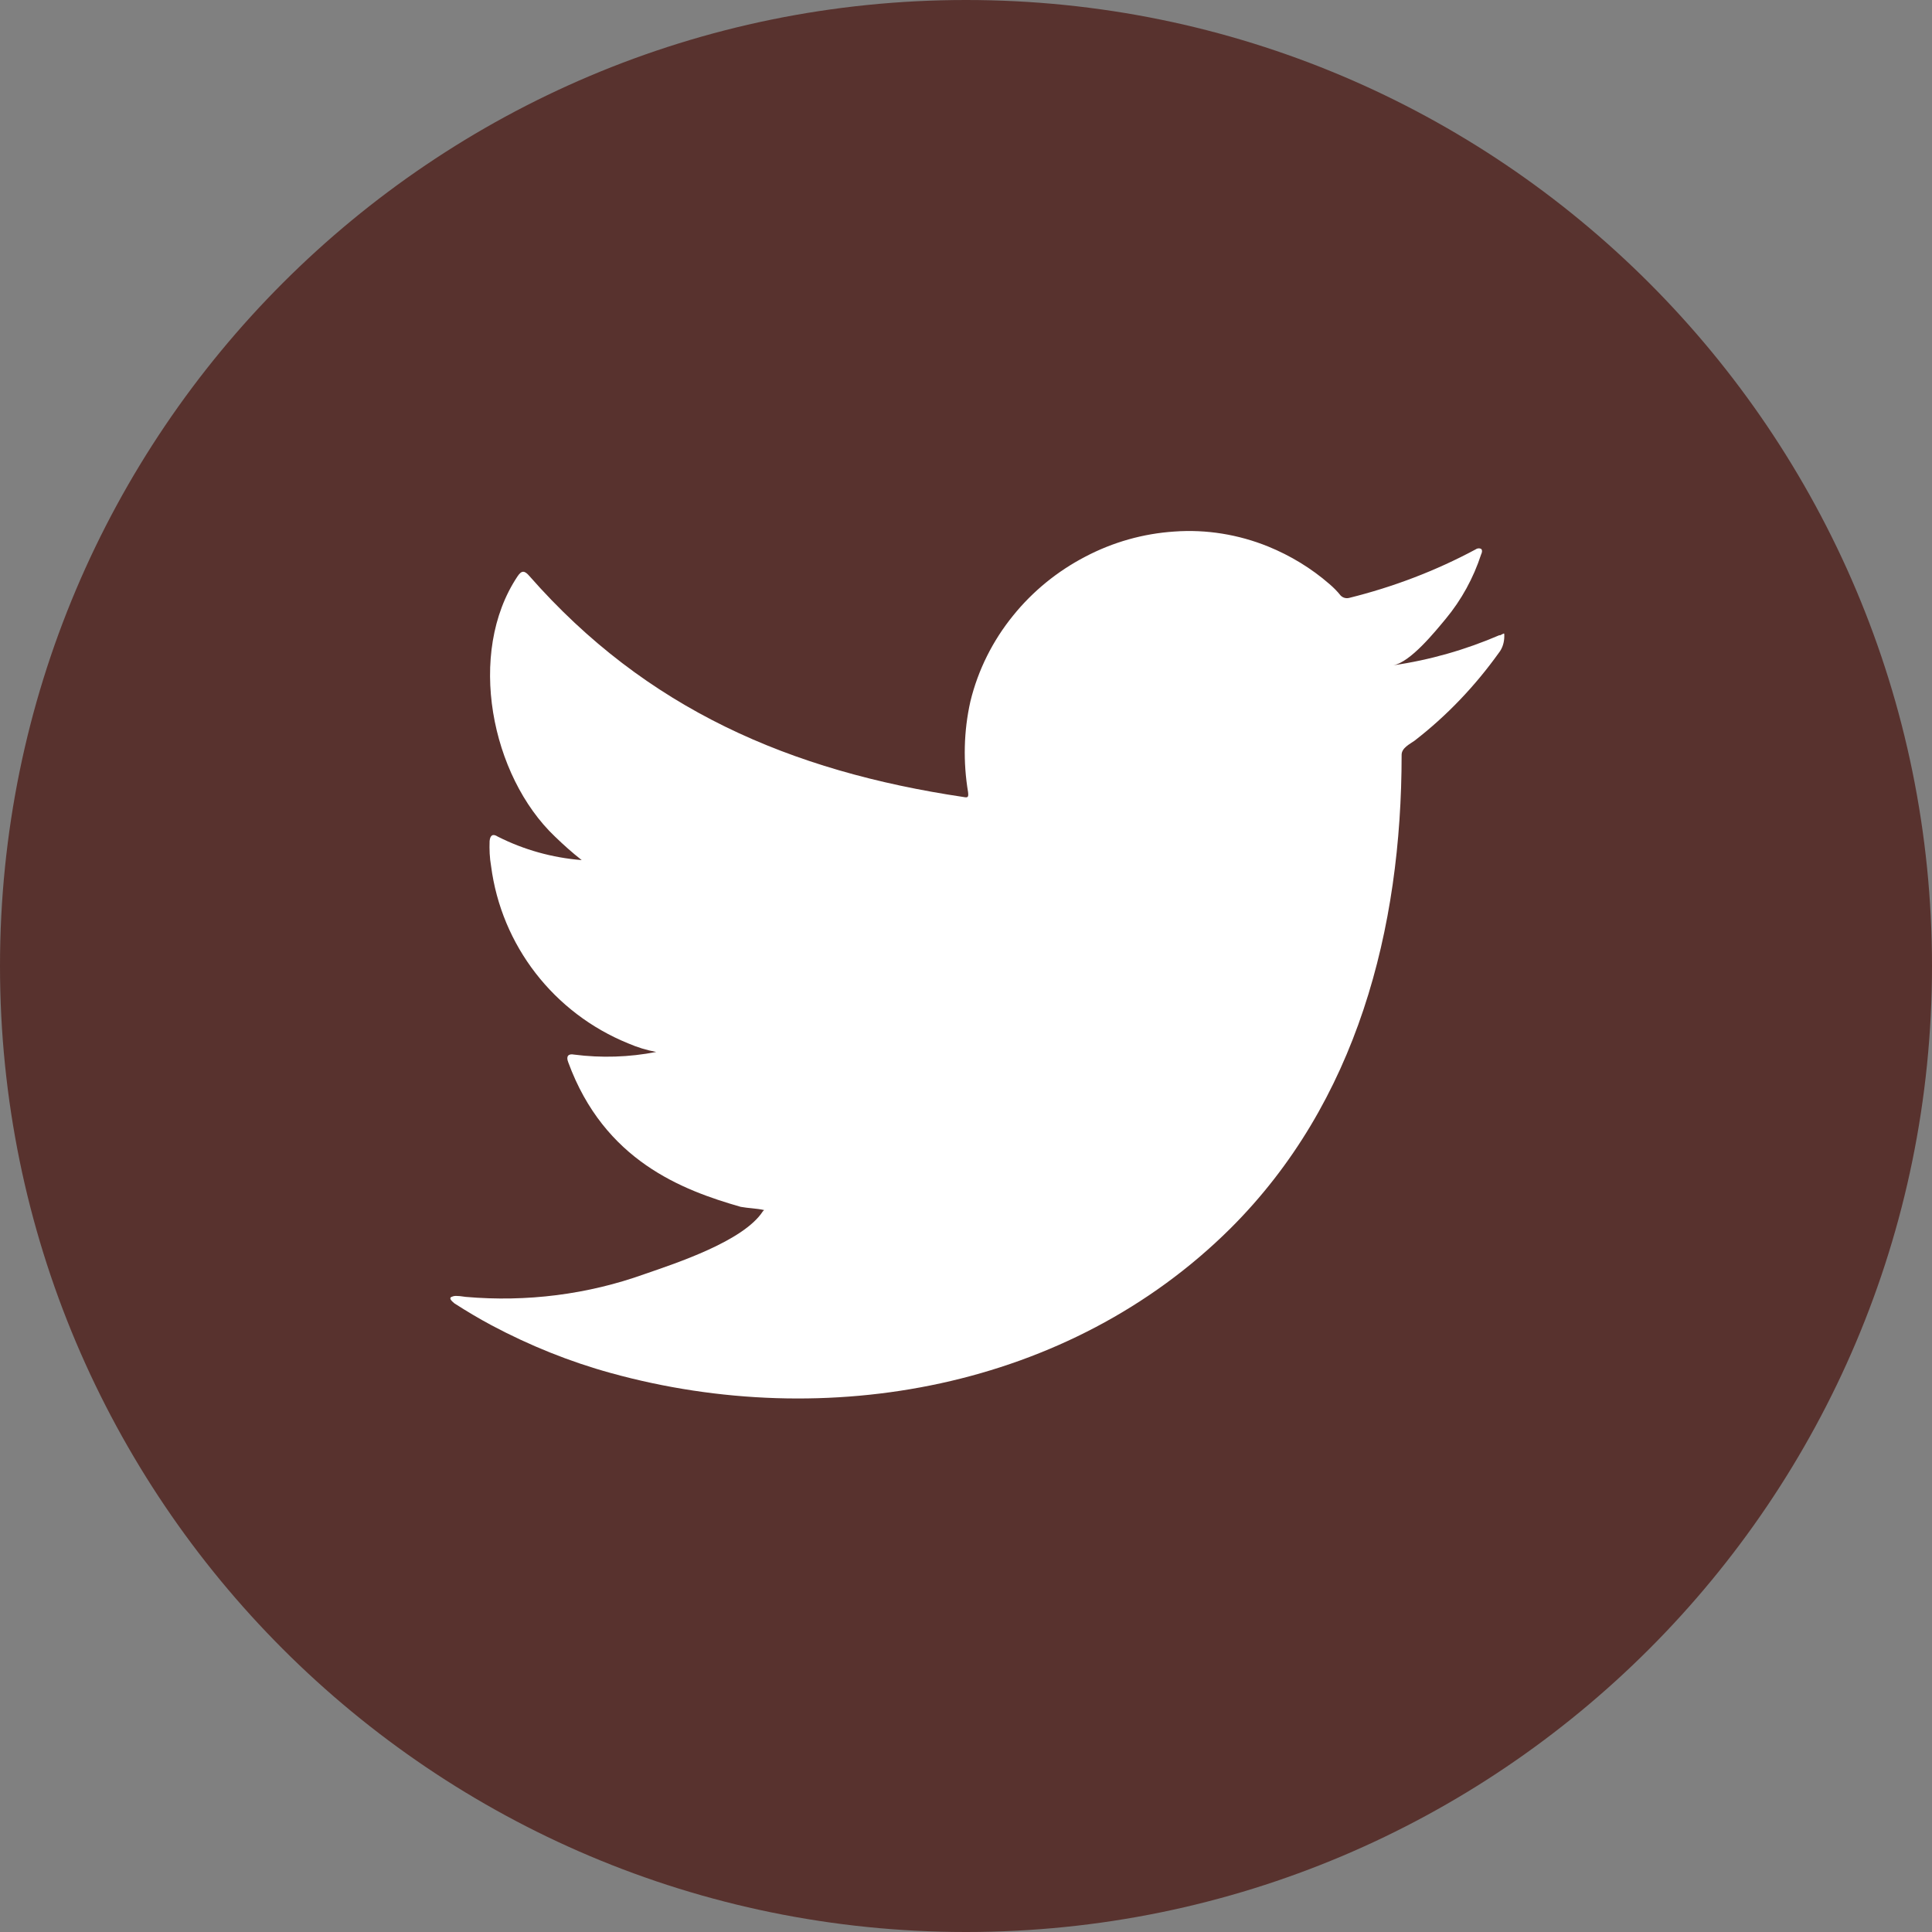
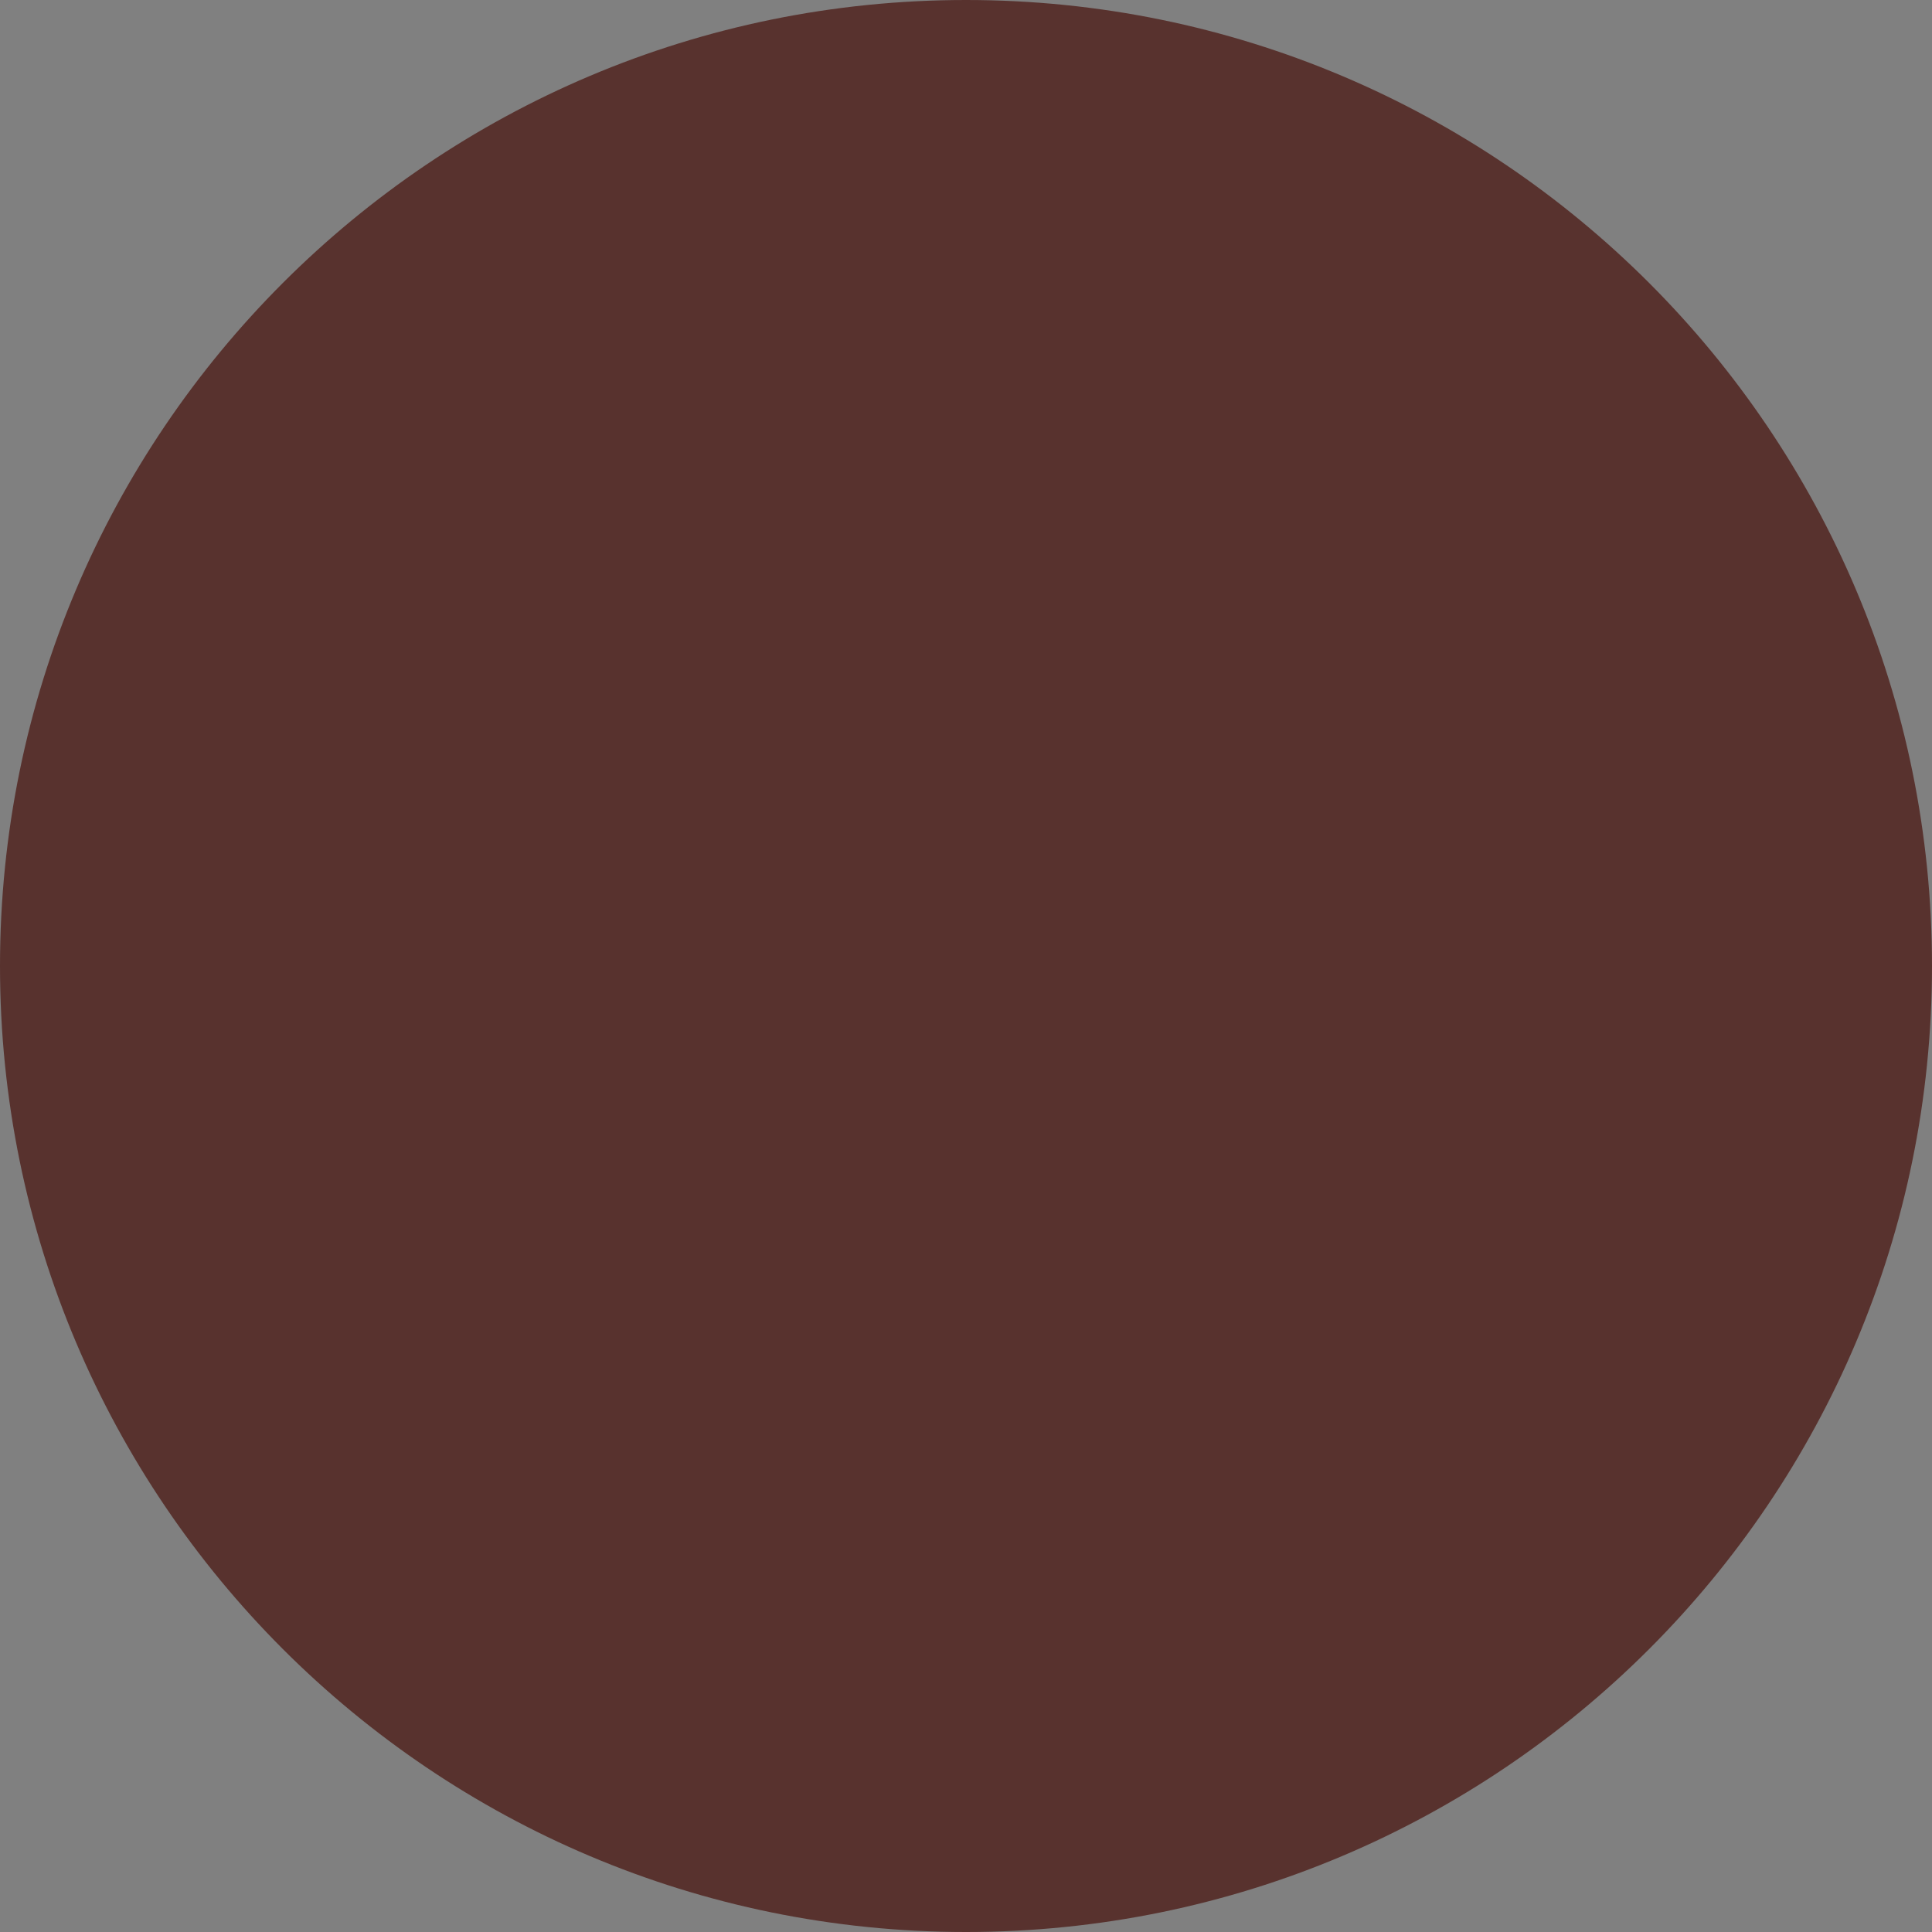
<svg xmlns="http://www.w3.org/2000/svg" id="Layer_1" viewBox="0 0 65.86 65.86">
  <rect x="0" y="0" width="65.86" height="65.86" fill="#808080" stroke="none" />
  <path id="Path_67" d="M65.86,32.93c0,18.19-14.74,32.93-32.93,32.93S0,51.12,0,32.93,14.74,0,32.93,0c0,0,0,0,0,0,18.19,0,32.93,14.74,32.93,32.93h0" style="fill:#58322e;" />
-   <path id="Path_68" d="M51.12,21.65c-1.16,.5-2.38,.85-3.63,1.03,.59-.1,1.44-1.16,1.79-1.58,.54-.65,.95-1.4,1.21-2.2,.03-.06,.05-.14,0-.19-.06-.03-.14-.02-.19,.02-1.36,.73-2.81,1.28-4.3,1.65-.11,.03-.22,0-.3-.08-.11-.14-.24-.27-.38-.39-.62-.54-1.33-.97-2.09-1.28-1.01-.41-2.11-.59-3.2-.51-1.06,.07-2.09,.36-3.04,.86-.94,.49-1.78,1.17-2.45,2-.7,.86-1.2,1.86-1.46,2.93-.23,1.02-.25,2.07-.08,3.09,.02,.17,0,.2-.15,.17-5.91-.88-10.82-3-14.8-7.53-.17-.2-.27-.2-.41,.01-1.74,2.61-.9,6.8,1.28,8.87,.29,.28,.59,.55,.91,.8-1-.08-1.97-.35-2.86-.8-.17-.11-.26-.05-.28,.15-.01,.28,0,.57,.05,.85,.35,2.71,2.14,5.02,4.68,6.05,.3,.13,.62,.23,.95,.29-.92,.18-1.87,.21-2.8,.09-.2-.04-.28,.06-.2,.26,1.23,3.36,3.89,4.36,5.88,4.93,.27,.05,.54,.05,.8,.11-.02,.02-.03,.02-.05,.05-.66,1.01-2.95,1.76-4.02,2.13-1.95,.7-4.03,.96-6.1,.78-.33-.05-.4-.04-.49,0s-.01,.13,.1,.22c.42,.27,.84,.52,1.27,.75,1.3,.69,2.66,1.24,4.08,1.63,7.33,2.02,15.59,.54,21.1-4.93,4.32-4.3,5.84-10.22,5.84-16.15,0-.23,.27-.36,.44-.48,1.1-.85,2.06-1.86,2.87-2.99,.13-.16,.19-.37,.19-.57v-.03c0-.1,0-.07-.15,0" style="fill:#fff;" />
</svg>